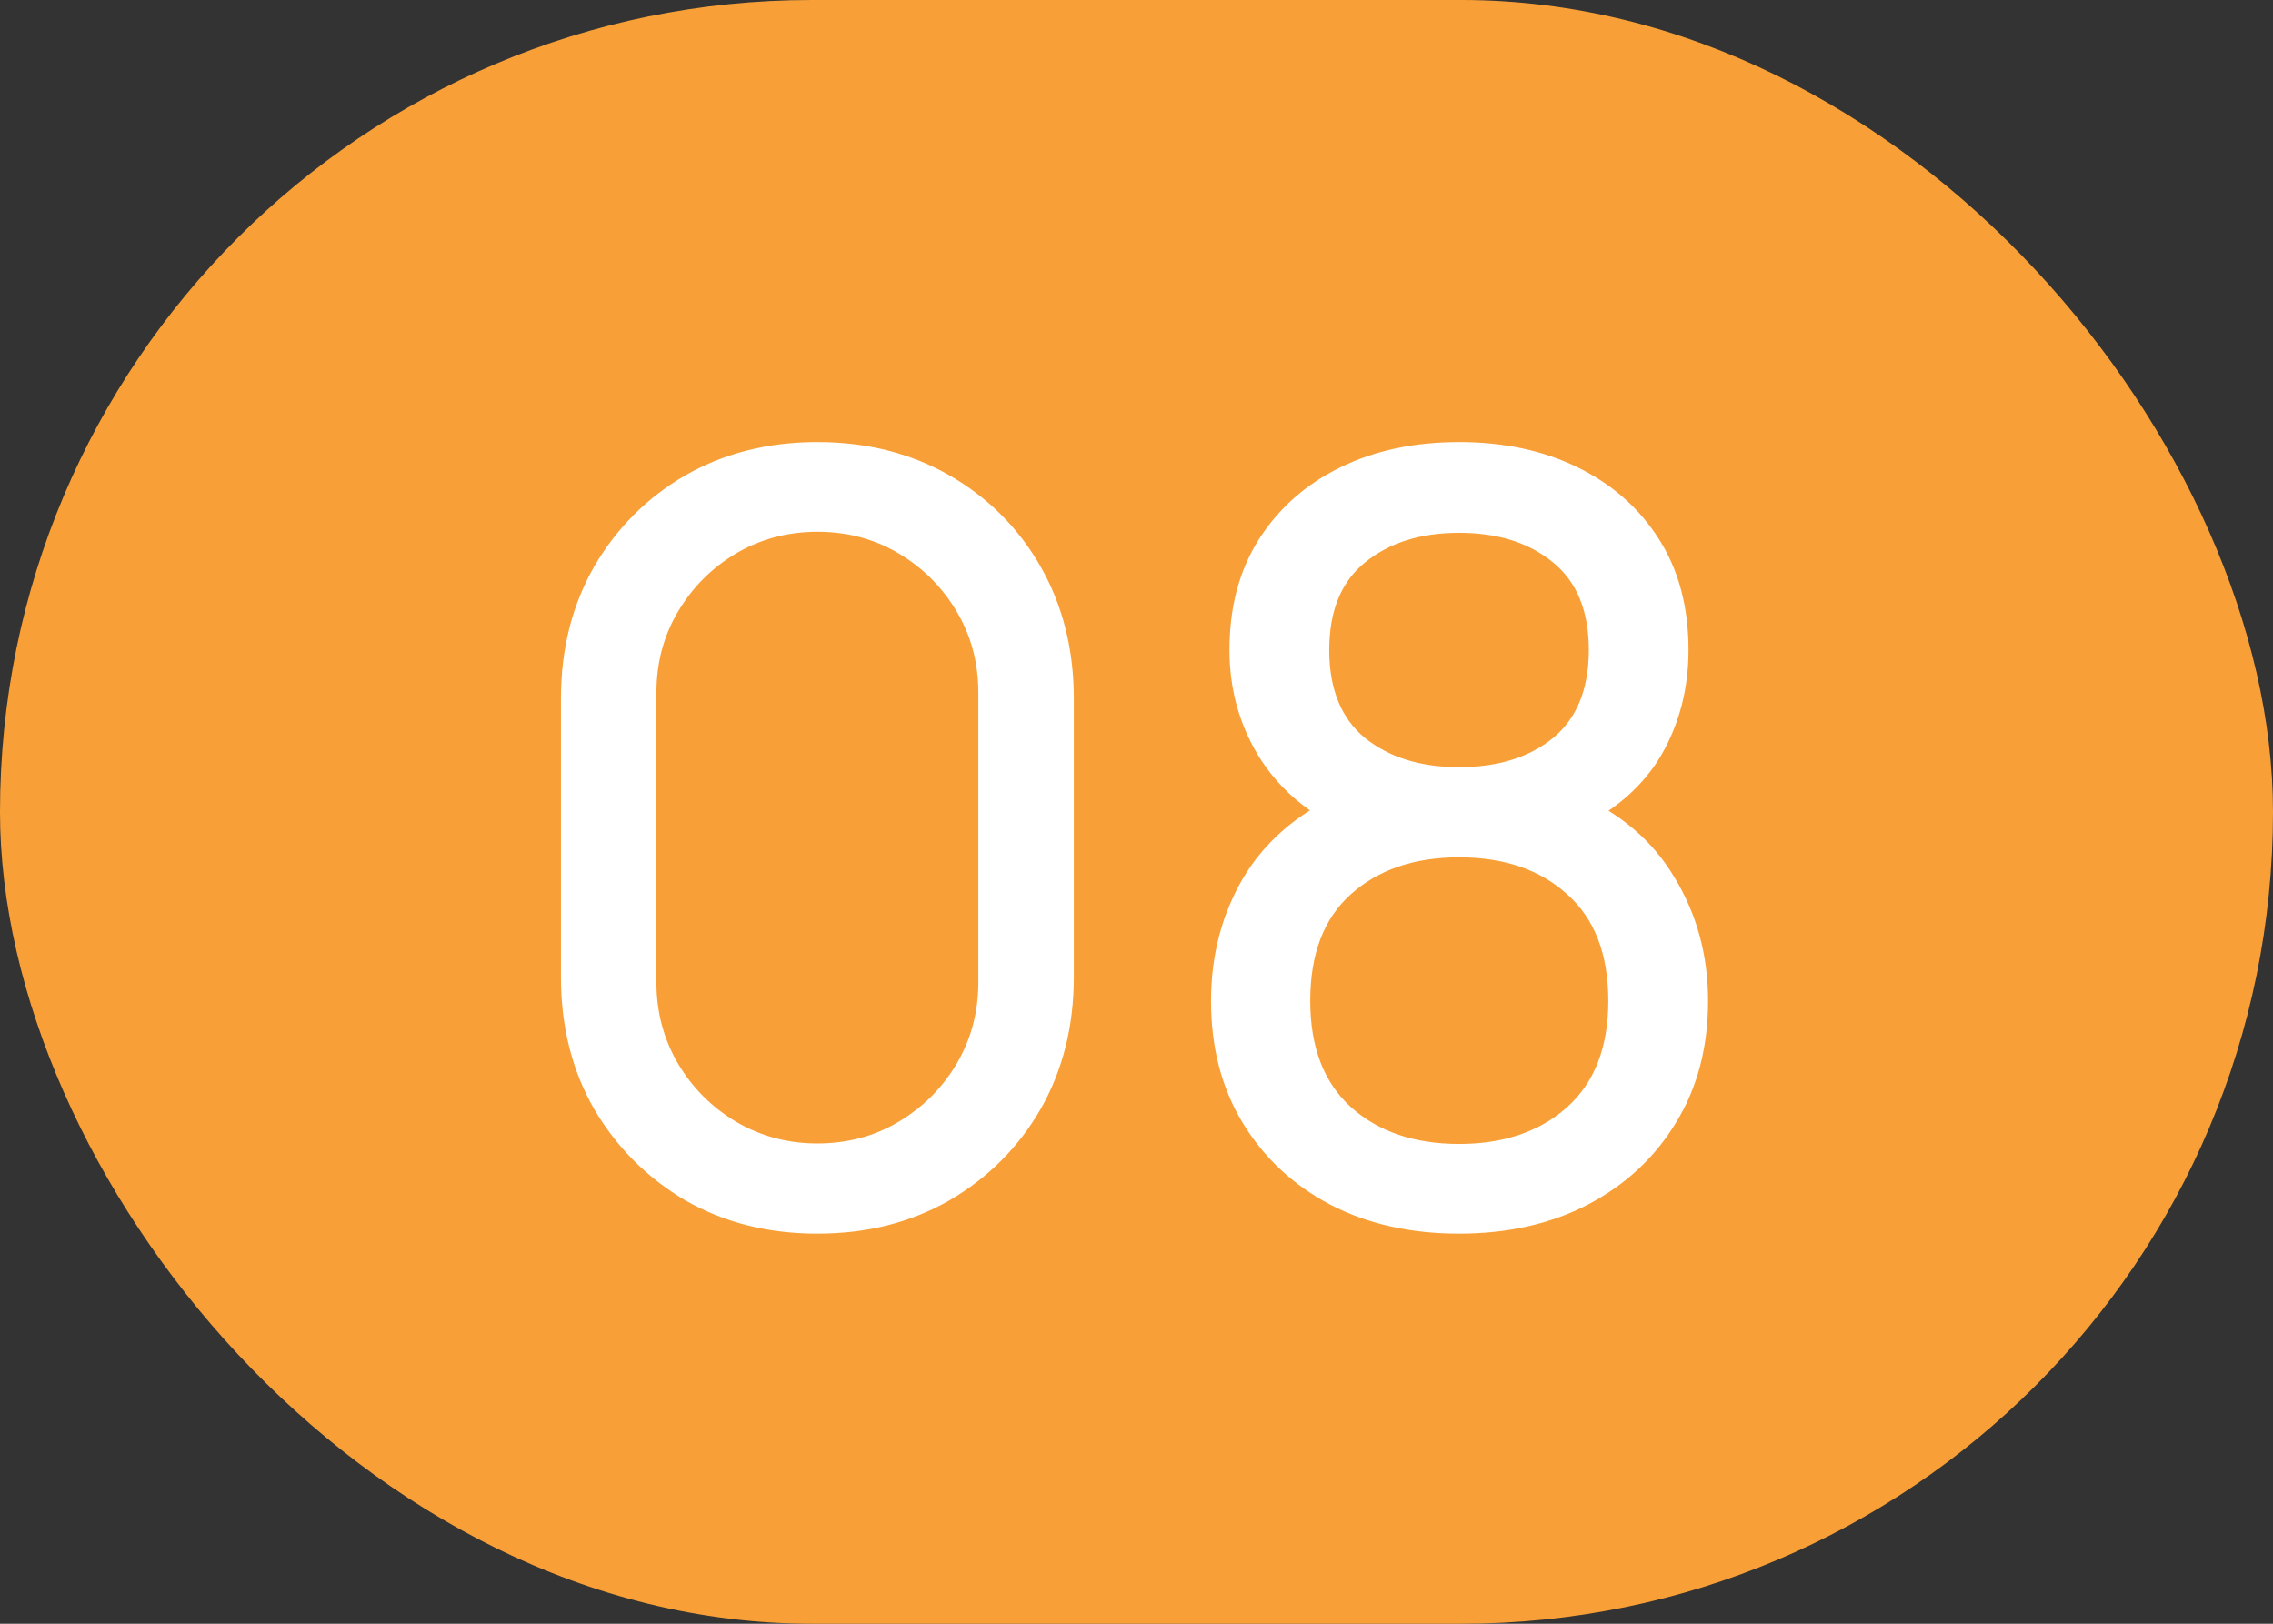
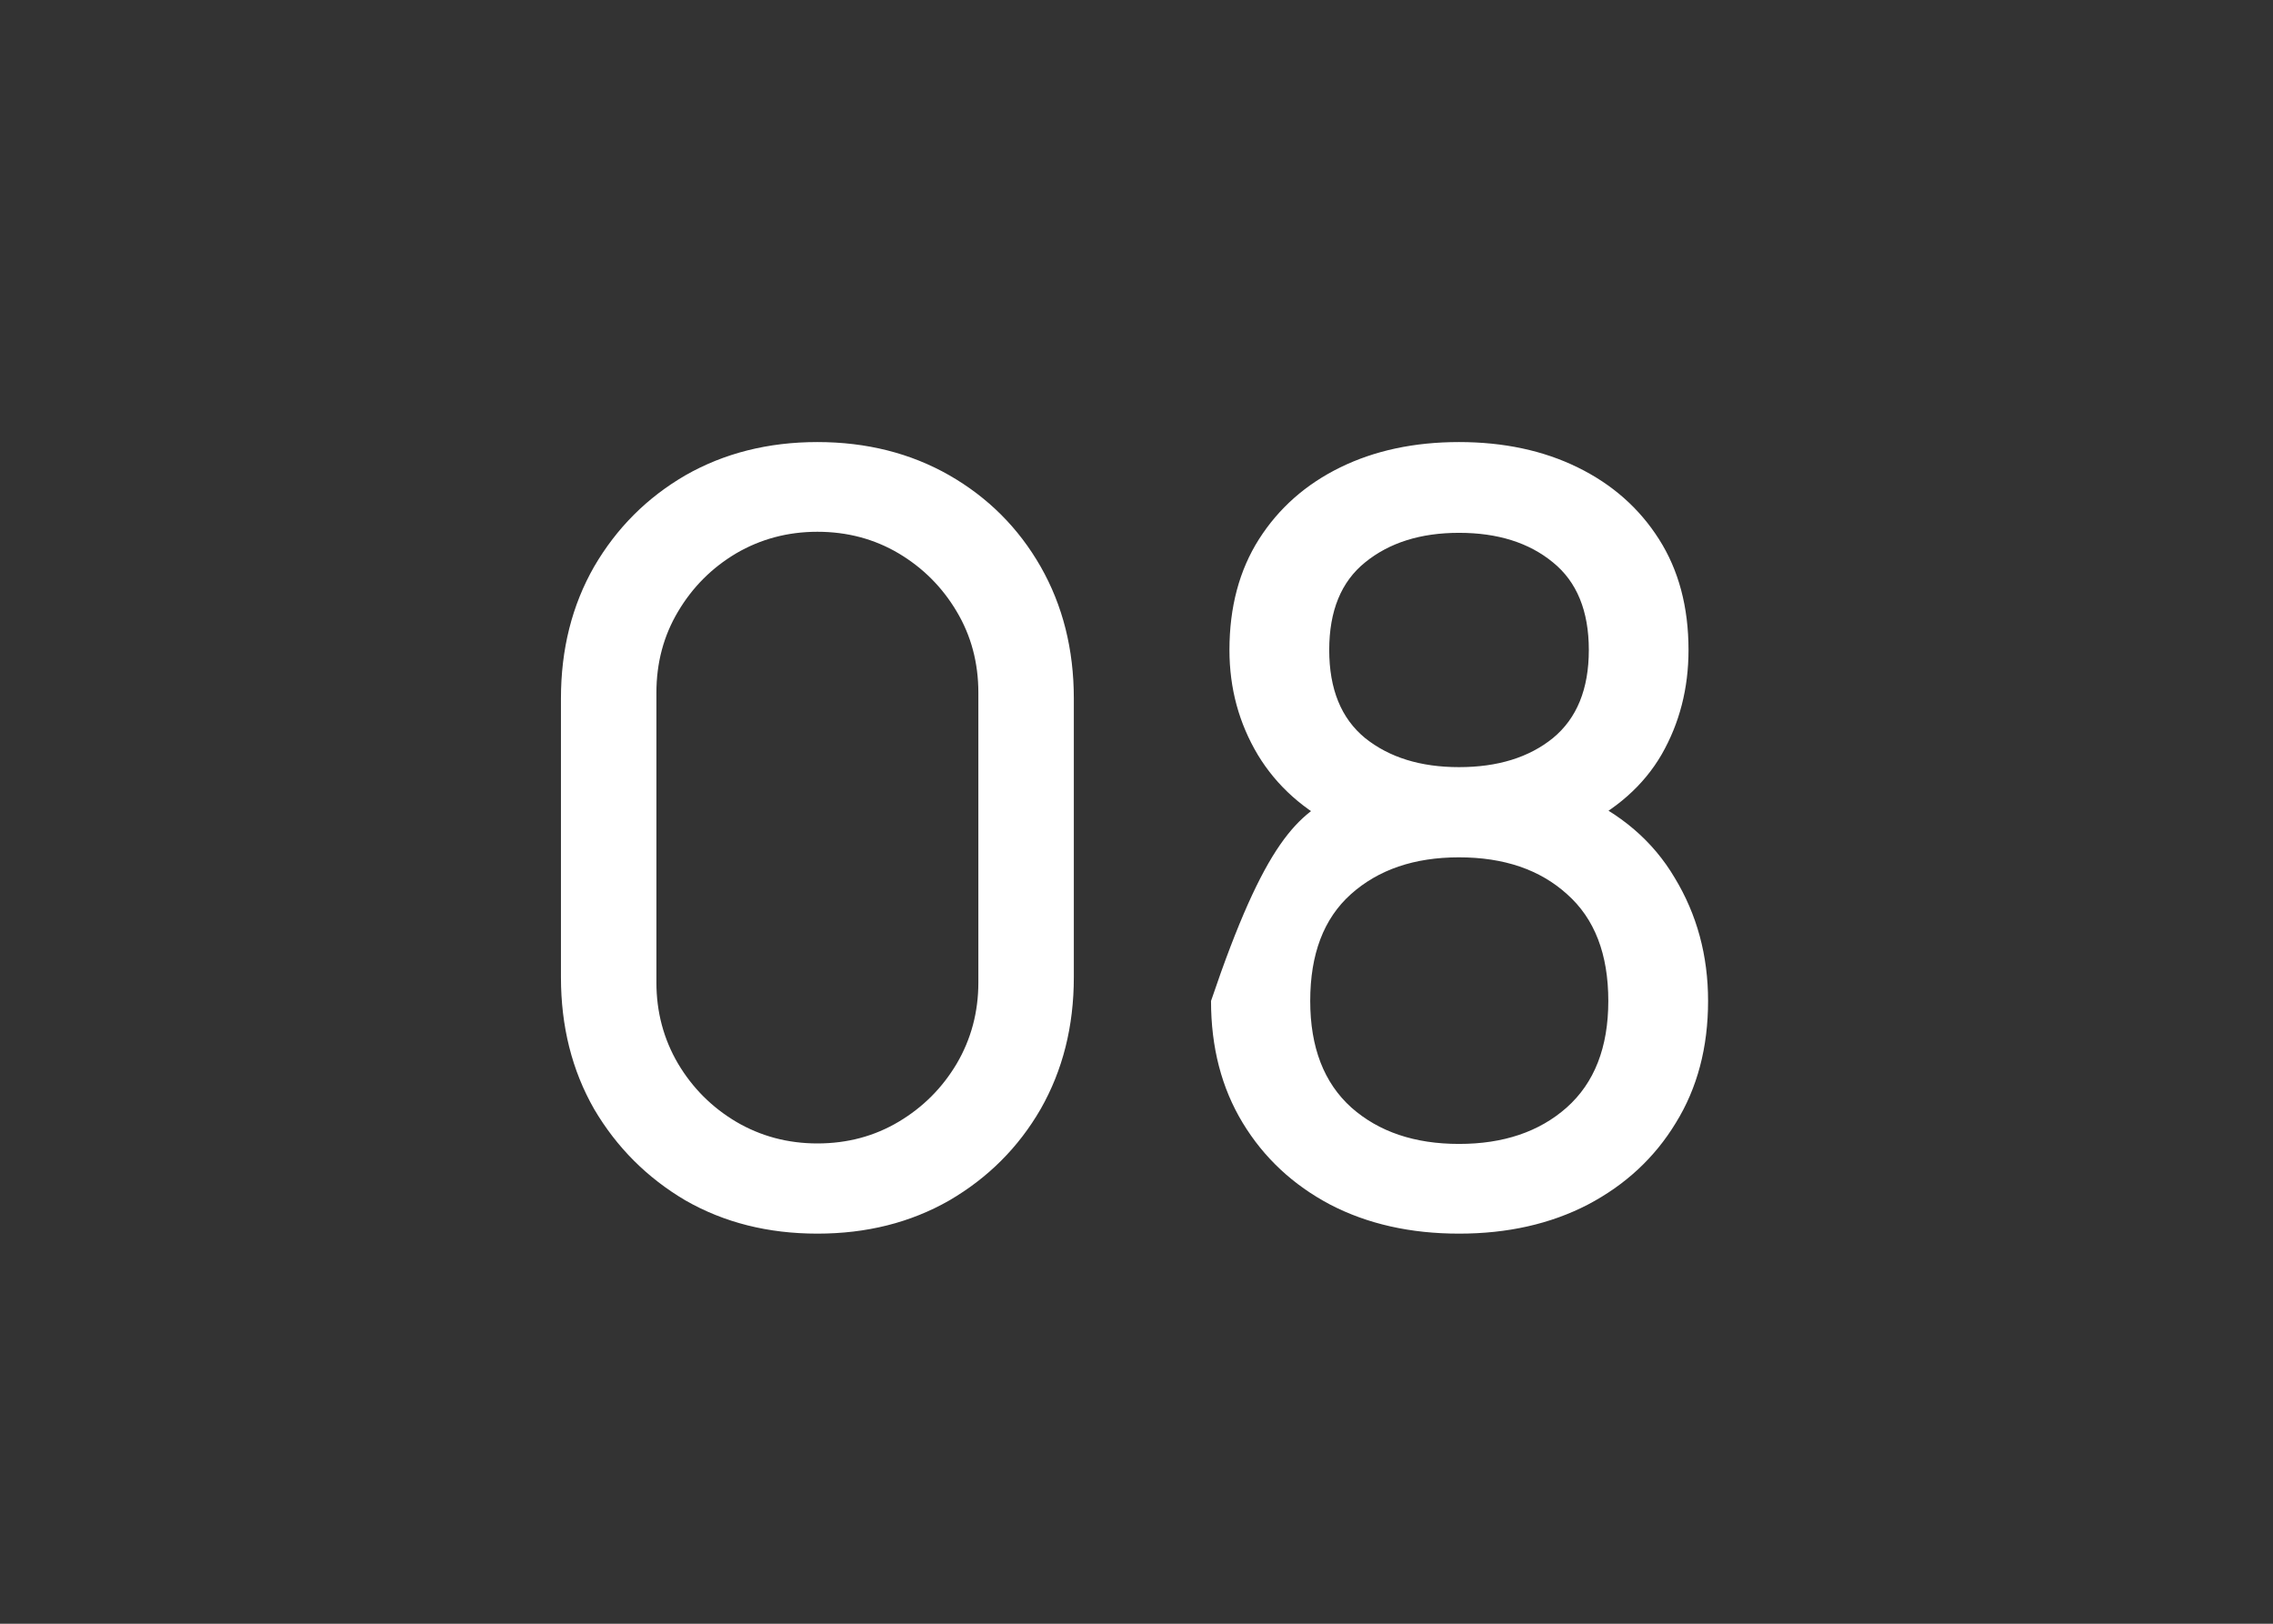
<svg xmlns="http://www.w3.org/2000/svg" width="28" height="20" viewBox="0 0 28 20" fill="none">
  <rect x="0" y="0" width="28" height="20" fill="#333333" stroke="none" />
-   <rect width="28" height="20" rx="10" fill="#F8A037" />
-   <path d="M10.069 15.195C9.462 15.195 8.921 15.059 8.444 14.786C7.972 14.508 7.597 14.133 7.319 13.661C7.046 13.184 6.91 12.643 6.91 12.036V8.604C6.91 7.997 7.046 7.456 7.319 6.979C7.597 6.502 7.972 6.128 8.444 5.854C8.921 5.582 9.462 5.445 10.069 5.445C10.676 5.445 11.217 5.582 11.694 5.854C12.171 6.128 12.546 6.502 12.819 6.979C13.091 7.456 13.228 7.997 13.228 8.604V12.036C13.228 12.643 13.091 13.184 12.819 13.661C12.546 14.133 12.171 14.508 11.694 14.786C11.217 15.059 10.676 15.195 10.069 15.195ZM10.069 14.084C10.437 14.084 10.771 13.995 11.07 13.817C11.369 13.639 11.607 13.401 11.785 13.102C11.963 12.799 12.052 12.465 12.052 12.101V8.533C12.052 8.164 11.963 7.83 11.785 7.532C11.607 7.232 11.369 6.994 11.07 6.816C10.771 6.639 10.437 6.55 10.069 6.55C9.705 6.55 9.371 6.639 9.068 6.816C8.769 6.994 8.531 7.232 8.353 7.532C8.175 7.83 8.086 8.164 8.086 8.533V12.101C8.086 12.465 8.175 12.799 8.353 13.102C8.531 13.401 8.769 13.639 9.068 13.817C9.371 13.995 9.705 14.084 10.069 14.084ZM17.973 15.195C17.375 15.195 16.846 15.076 16.387 14.838C15.927 14.595 15.568 14.259 15.308 13.83C15.048 13.401 14.918 12.9 14.918 12.329C14.918 11.77 15.05 11.265 15.314 10.814C15.583 10.363 15.986 10.017 16.523 9.774L16.504 10.197C16.066 9.984 15.73 9.685 15.496 9.3C15.262 8.909 15.145 8.478 15.145 8.006C15.145 7.477 15.267 7.022 15.509 6.641C15.752 6.26 16.085 5.965 16.51 5.757C16.935 5.549 17.422 5.445 17.973 5.445C18.523 5.445 19.011 5.549 19.435 5.757C19.86 5.965 20.194 6.26 20.436 6.641C20.679 7.022 20.8 7.477 20.8 8.006C20.8 8.478 20.69 8.907 20.469 9.293C20.248 9.674 19.907 9.976 19.448 10.197L19.422 9.78C19.959 10.014 20.363 10.359 20.631 10.814C20.904 11.265 21.041 11.77 21.041 12.329C21.041 12.9 20.909 13.401 20.644 13.83C20.384 14.259 20.022 14.595 19.559 14.838C19.099 15.076 18.571 15.195 17.973 15.195ZM17.973 14.09C18.519 14.09 18.961 13.941 19.299 13.642C19.641 13.338 19.812 12.9 19.812 12.329C19.812 11.752 19.643 11.315 19.305 11.015C18.971 10.712 18.527 10.56 17.973 10.56C17.422 10.56 16.978 10.712 16.64 11.015C16.306 11.315 16.14 11.752 16.14 12.329C16.14 12.9 16.309 13.338 16.647 13.642C16.985 13.941 17.427 14.09 17.973 14.09ZM17.973 9.449C18.449 9.449 18.835 9.33 19.13 9.091C19.424 8.849 19.572 8.487 19.572 8.006C19.572 7.525 19.424 7.165 19.13 6.927C18.835 6.684 18.449 6.563 17.973 6.563C17.5 6.563 17.115 6.684 16.816 6.927C16.521 7.165 16.374 7.525 16.374 8.006C16.374 8.487 16.521 8.849 16.816 9.091C17.115 9.33 17.5 9.449 17.973 9.449Z" fill="white" />
+   <path d="M10.069 15.195C9.462 15.195 8.921 15.059 8.444 14.786C7.972 14.508 7.597 14.133 7.319 13.661C7.046 13.184 6.91 12.643 6.91 12.036V8.604C6.91 7.997 7.046 7.456 7.319 6.979C7.597 6.502 7.972 6.128 8.444 5.854C8.921 5.582 9.462 5.445 10.069 5.445C10.676 5.445 11.217 5.582 11.694 5.854C12.171 6.128 12.546 6.502 12.819 6.979C13.091 7.456 13.228 7.997 13.228 8.604V12.036C13.228 12.643 13.091 13.184 12.819 13.661C12.546 14.133 12.171 14.508 11.694 14.786C11.217 15.059 10.676 15.195 10.069 15.195ZM10.069 14.084C10.437 14.084 10.771 13.995 11.07 13.817C11.369 13.639 11.607 13.401 11.785 13.102C11.963 12.799 12.052 12.465 12.052 12.101V8.533C12.052 8.164 11.963 7.83 11.785 7.532C11.607 7.232 11.369 6.994 11.07 6.816C10.771 6.639 10.437 6.55 10.069 6.55C9.705 6.55 9.371 6.639 9.068 6.816C8.769 6.994 8.531 7.232 8.353 7.532C8.175 7.83 8.086 8.164 8.086 8.533V12.101C8.086 12.465 8.175 12.799 8.353 13.102C8.531 13.401 8.769 13.639 9.068 13.817C9.371 13.995 9.705 14.084 10.069 14.084ZM17.973 15.195C17.375 15.195 16.846 15.076 16.387 14.838C15.927 14.595 15.568 14.259 15.308 13.83C15.048 13.401 14.918 12.9 14.918 12.329C15.583 10.363 15.986 10.017 16.523 9.774L16.504 10.197C16.066 9.984 15.73 9.685 15.496 9.3C15.262 8.909 15.145 8.478 15.145 8.006C15.145 7.477 15.267 7.022 15.509 6.641C15.752 6.26 16.085 5.965 16.51 5.757C16.935 5.549 17.422 5.445 17.973 5.445C18.523 5.445 19.011 5.549 19.435 5.757C19.86 5.965 20.194 6.26 20.436 6.641C20.679 7.022 20.8 7.477 20.8 8.006C20.8 8.478 20.69 8.907 20.469 9.293C20.248 9.674 19.907 9.976 19.448 10.197L19.422 9.78C19.959 10.014 20.363 10.359 20.631 10.814C20.904 11.265 21.041 11.77 21.041 12.329C21.041 12.9 20.909 13.401 20.644 13.83C20.384 14.259 20.022 14.595 19.559 14.838C19.099 15.076 18.571 15.195 17.973 15.195ZM17.973 14.09C18.519 14.09 18.961 13.941 19.299 13.642C19.641 13.338 19.812 12.9 19.812 12.329C19.812 11.752 19.643 11.315 19.305 11.015C18.971 10.712 18.527 10.56 17.973 10.56C17.422 10.56 16.978 10.712 16.64 11.015C16.306 11.315 16.14 11.752 16.14 12.329C16.14 12.9 16.309 13.338 16.647 13.642C16.985 13.941 17.427 14.09 17.973 14.09ZM17.973 9.449C18.449 9.449 18.835 9.33 19.13 9.091C19.424 8.849 19.572 8.487 19.572 8.006C19.572 7.525 19.424 7.165 19.13 6.927C18.835 6.684 18.449 6.563 17.973 6.563C17.5 6.563 17.115 6.684 16.816 6.927C16.521 7.165 16.374 7.525 16.374 8.006C16.374 8.487 16.521 8.849 16.816 9.091C17.115 9.33 17.5 9.449 17.973 9.449Z" fill="white" />
</svg>